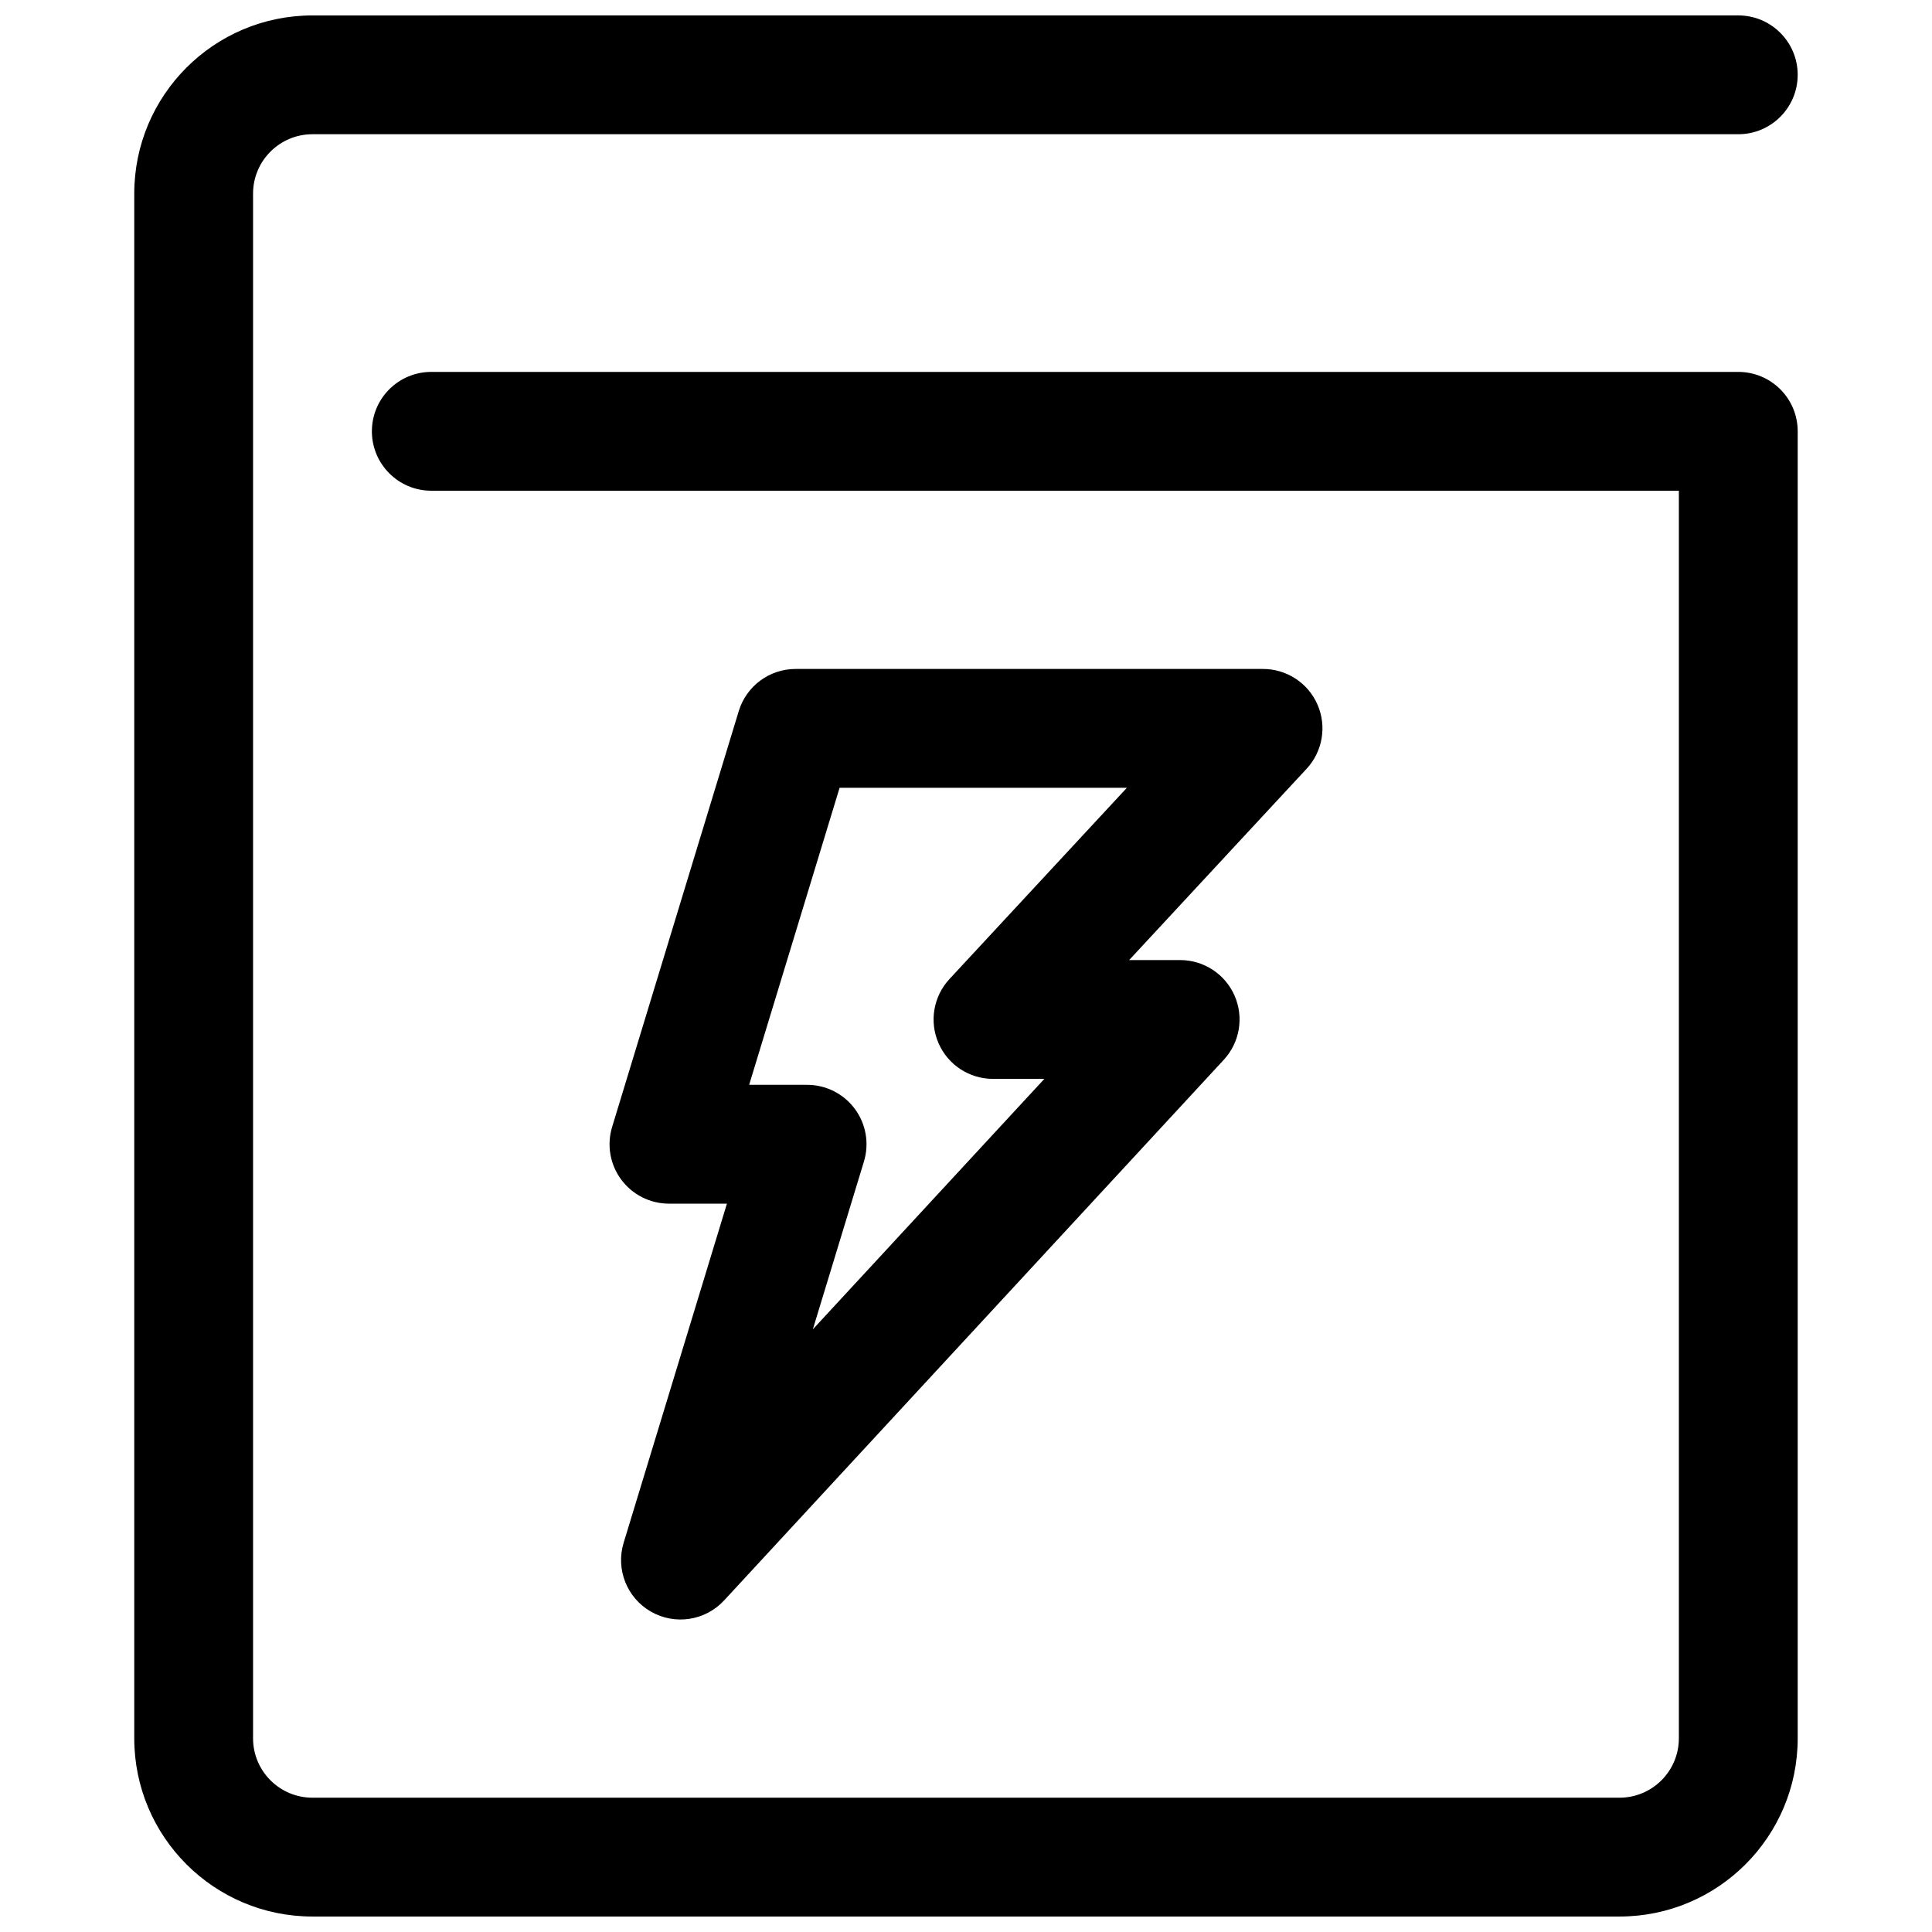
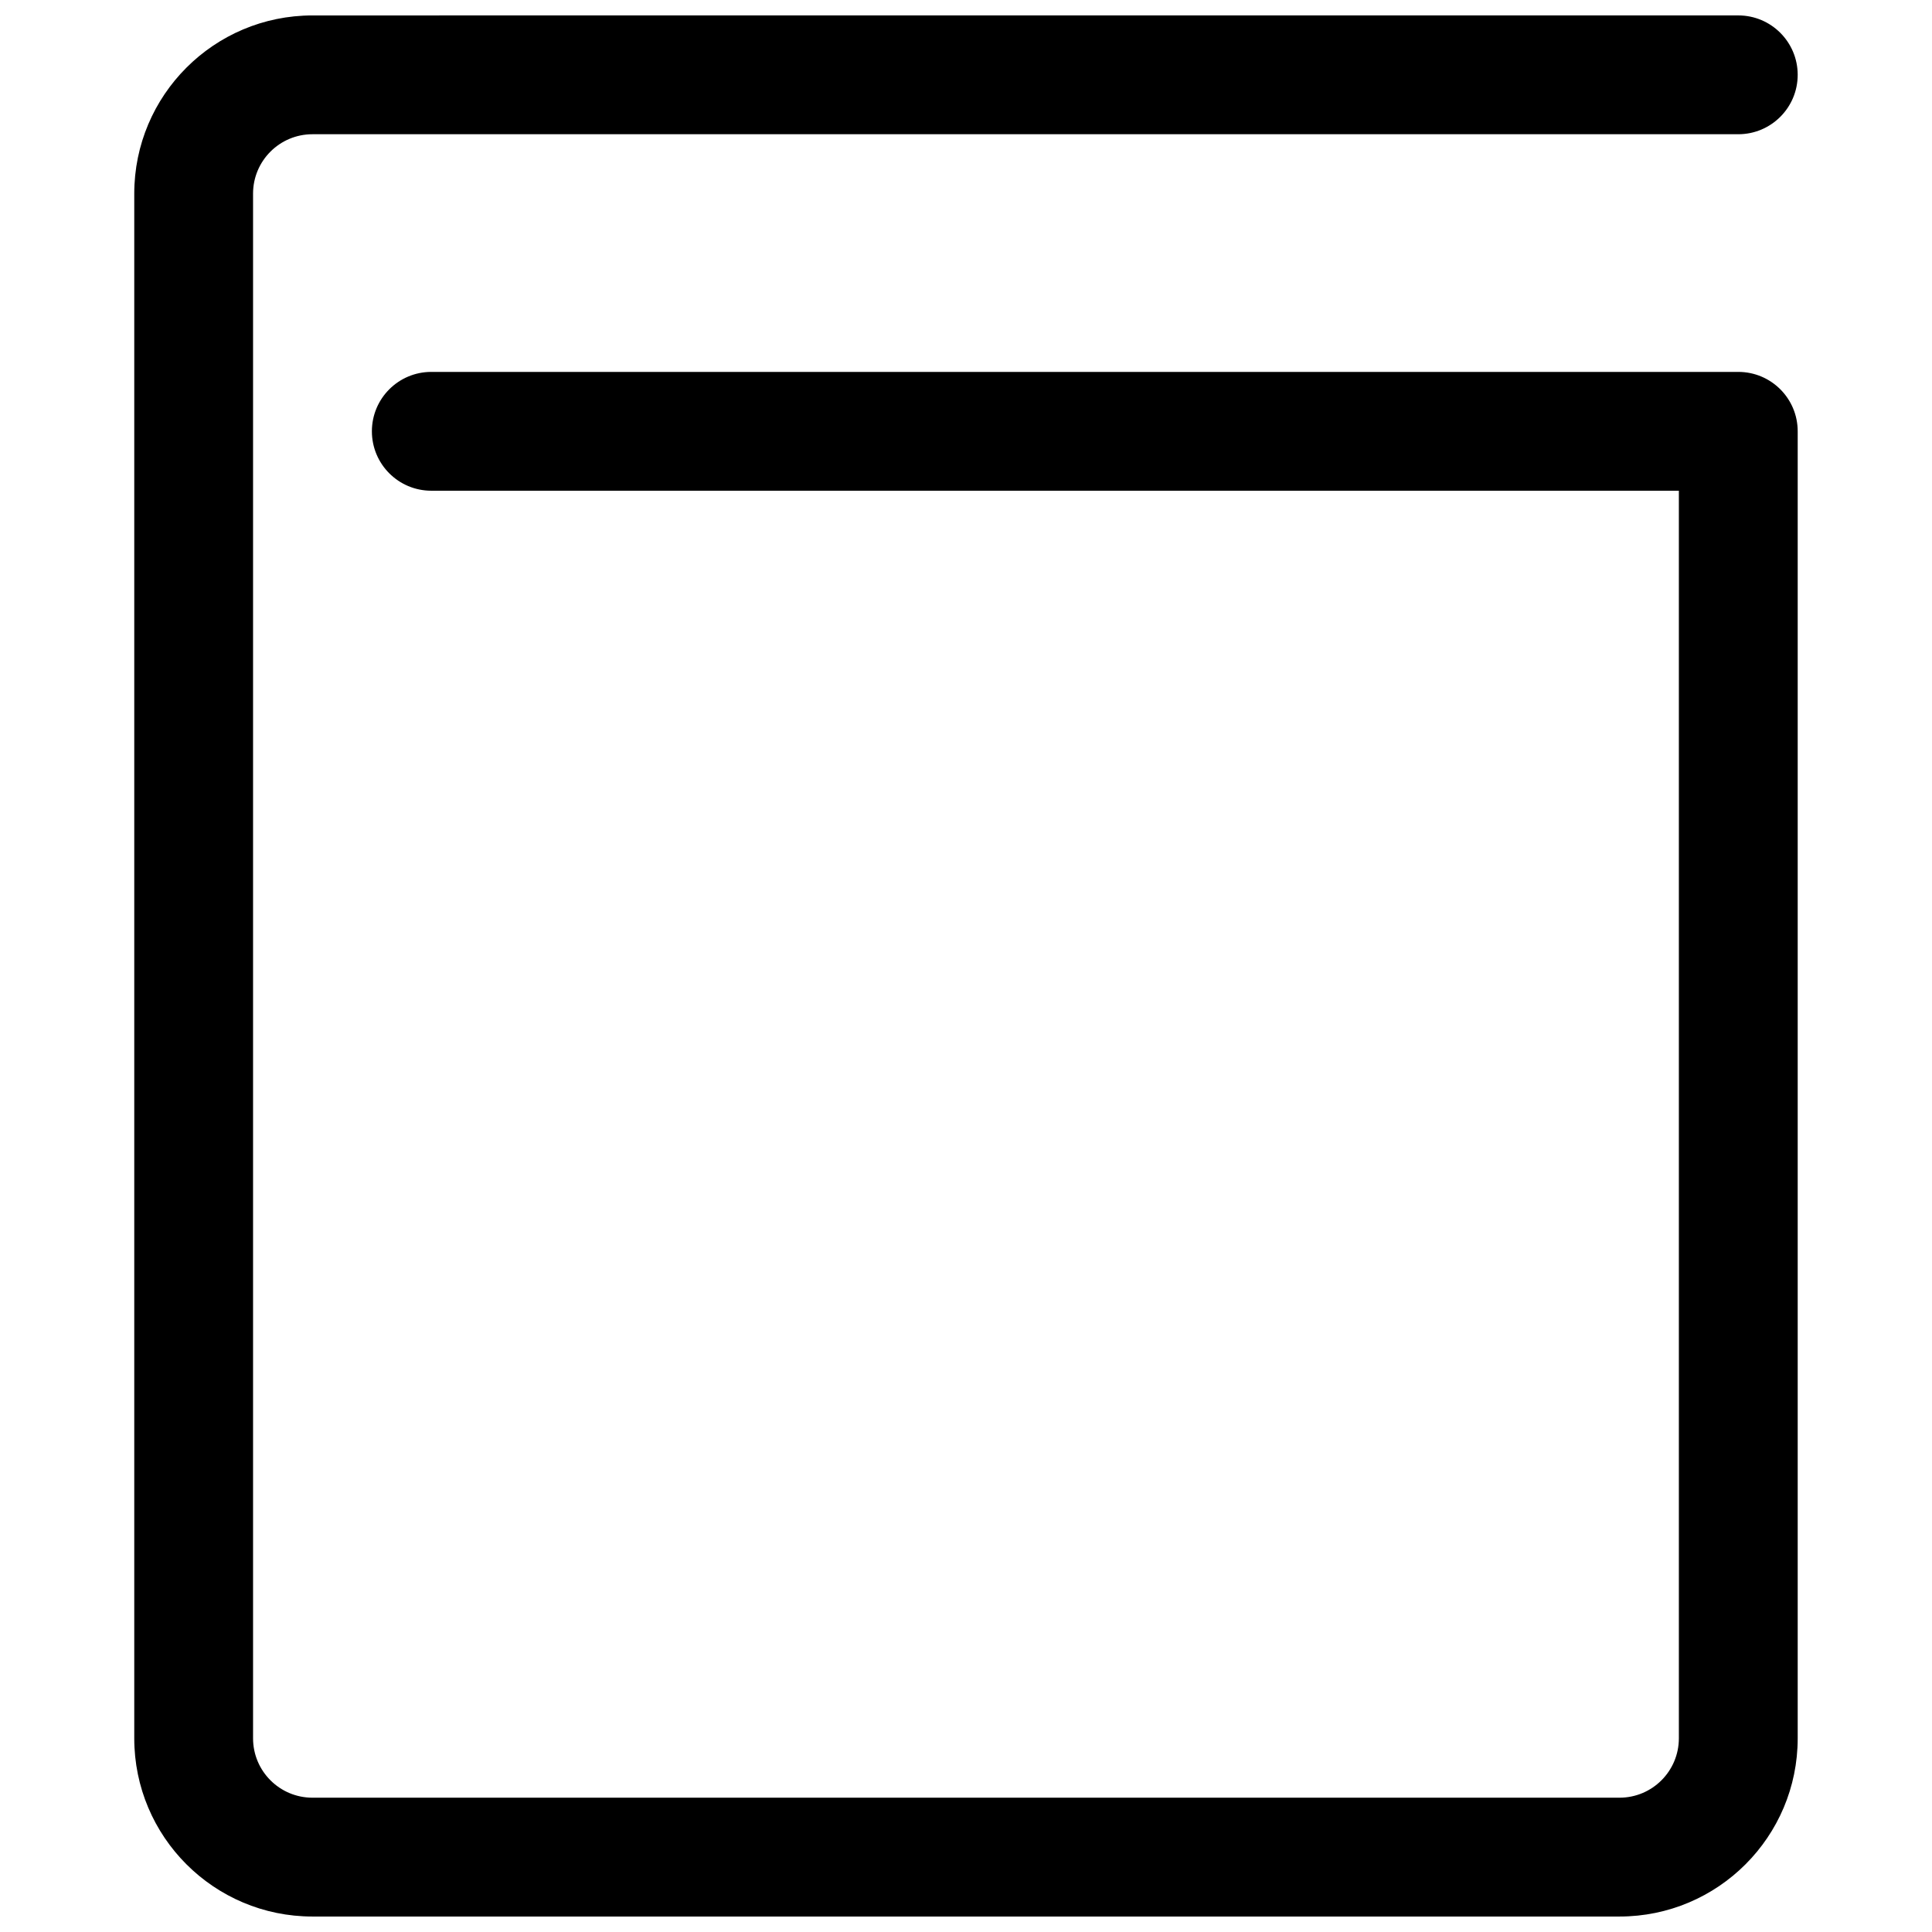
<svg xmlns="http://www.w3.org/2000/svg" width="800px" height="800px" version="1.1" viewBox="144 144 512 512">
  <defs>
    <clipPath id="a">
      <path d="m179 148.09h442v503.81h-442z" />
    </clipPath>
  </defs>
  <g clip-path="url(#a)">
    <path d="m226.81 148.09c-26.086 0-47.23 21.148-47.23 47.23v409.35c0 26.086 21.145 47.23 47.23 47.23h346.37c26.086 0 47.23-21.145 47.23-47.23v-346.37c0-8.695-7.047-15.742-15.742-15.742h-346.37c-8.695 0-15.742 7.047-15.742 15.742 0 8.695 7.047 15.746 15.742 15.746h330.62v330.62c0 8.695-7.047 15.742-15.742 15.742h-346.37c-8.695 0-15.742-7.047-15.742-15.742v-409.35c0-8.695 7.047-15.742 15.742-15.742h377.86c8.695 0 15.742-7.051 15.742-15.746 0-8.691-7.047-15.742-15.742-15.742z" />
  </g>
-   <path d="m339.78 332.44c2.019-6.629 8.133-11.16 15.059-11.16h123.88c6.262 0 11.926 3.711 14.43 9.449 2.504 5.738 1.371 12.414-2.887 17.004l-47.027 50.695h13.516c6.258 0 11.918 3.703 14.426 9.434 2.508 5.731 1.383 12.402-2.863 16.996l-132.42 143.27c-4.981 5.391-13.027 6.621-19.395 2.969-6.367-3.652-9.367-11.219-7.227-18.242l27.371-89.875h-15.363c-4.988 0-9.68-2.367-12.648-6.375-2.973-4.008-3.863-9.184-2.41-13.957zm26.723 20.328-23.973 78.723h15.363c4.984 0 9.68 2.363 12.648 6.371s3.863 9.184 2.41 13.957l-13.543 44.473 61.352-66.375h-13.605c-6.262 0-11.926-3.711-14.43-9.449-2.504-5.738-1.371-12.414 2.887-17.004l47.027-50.695z" fill-rule="evenodd" />
</svg>